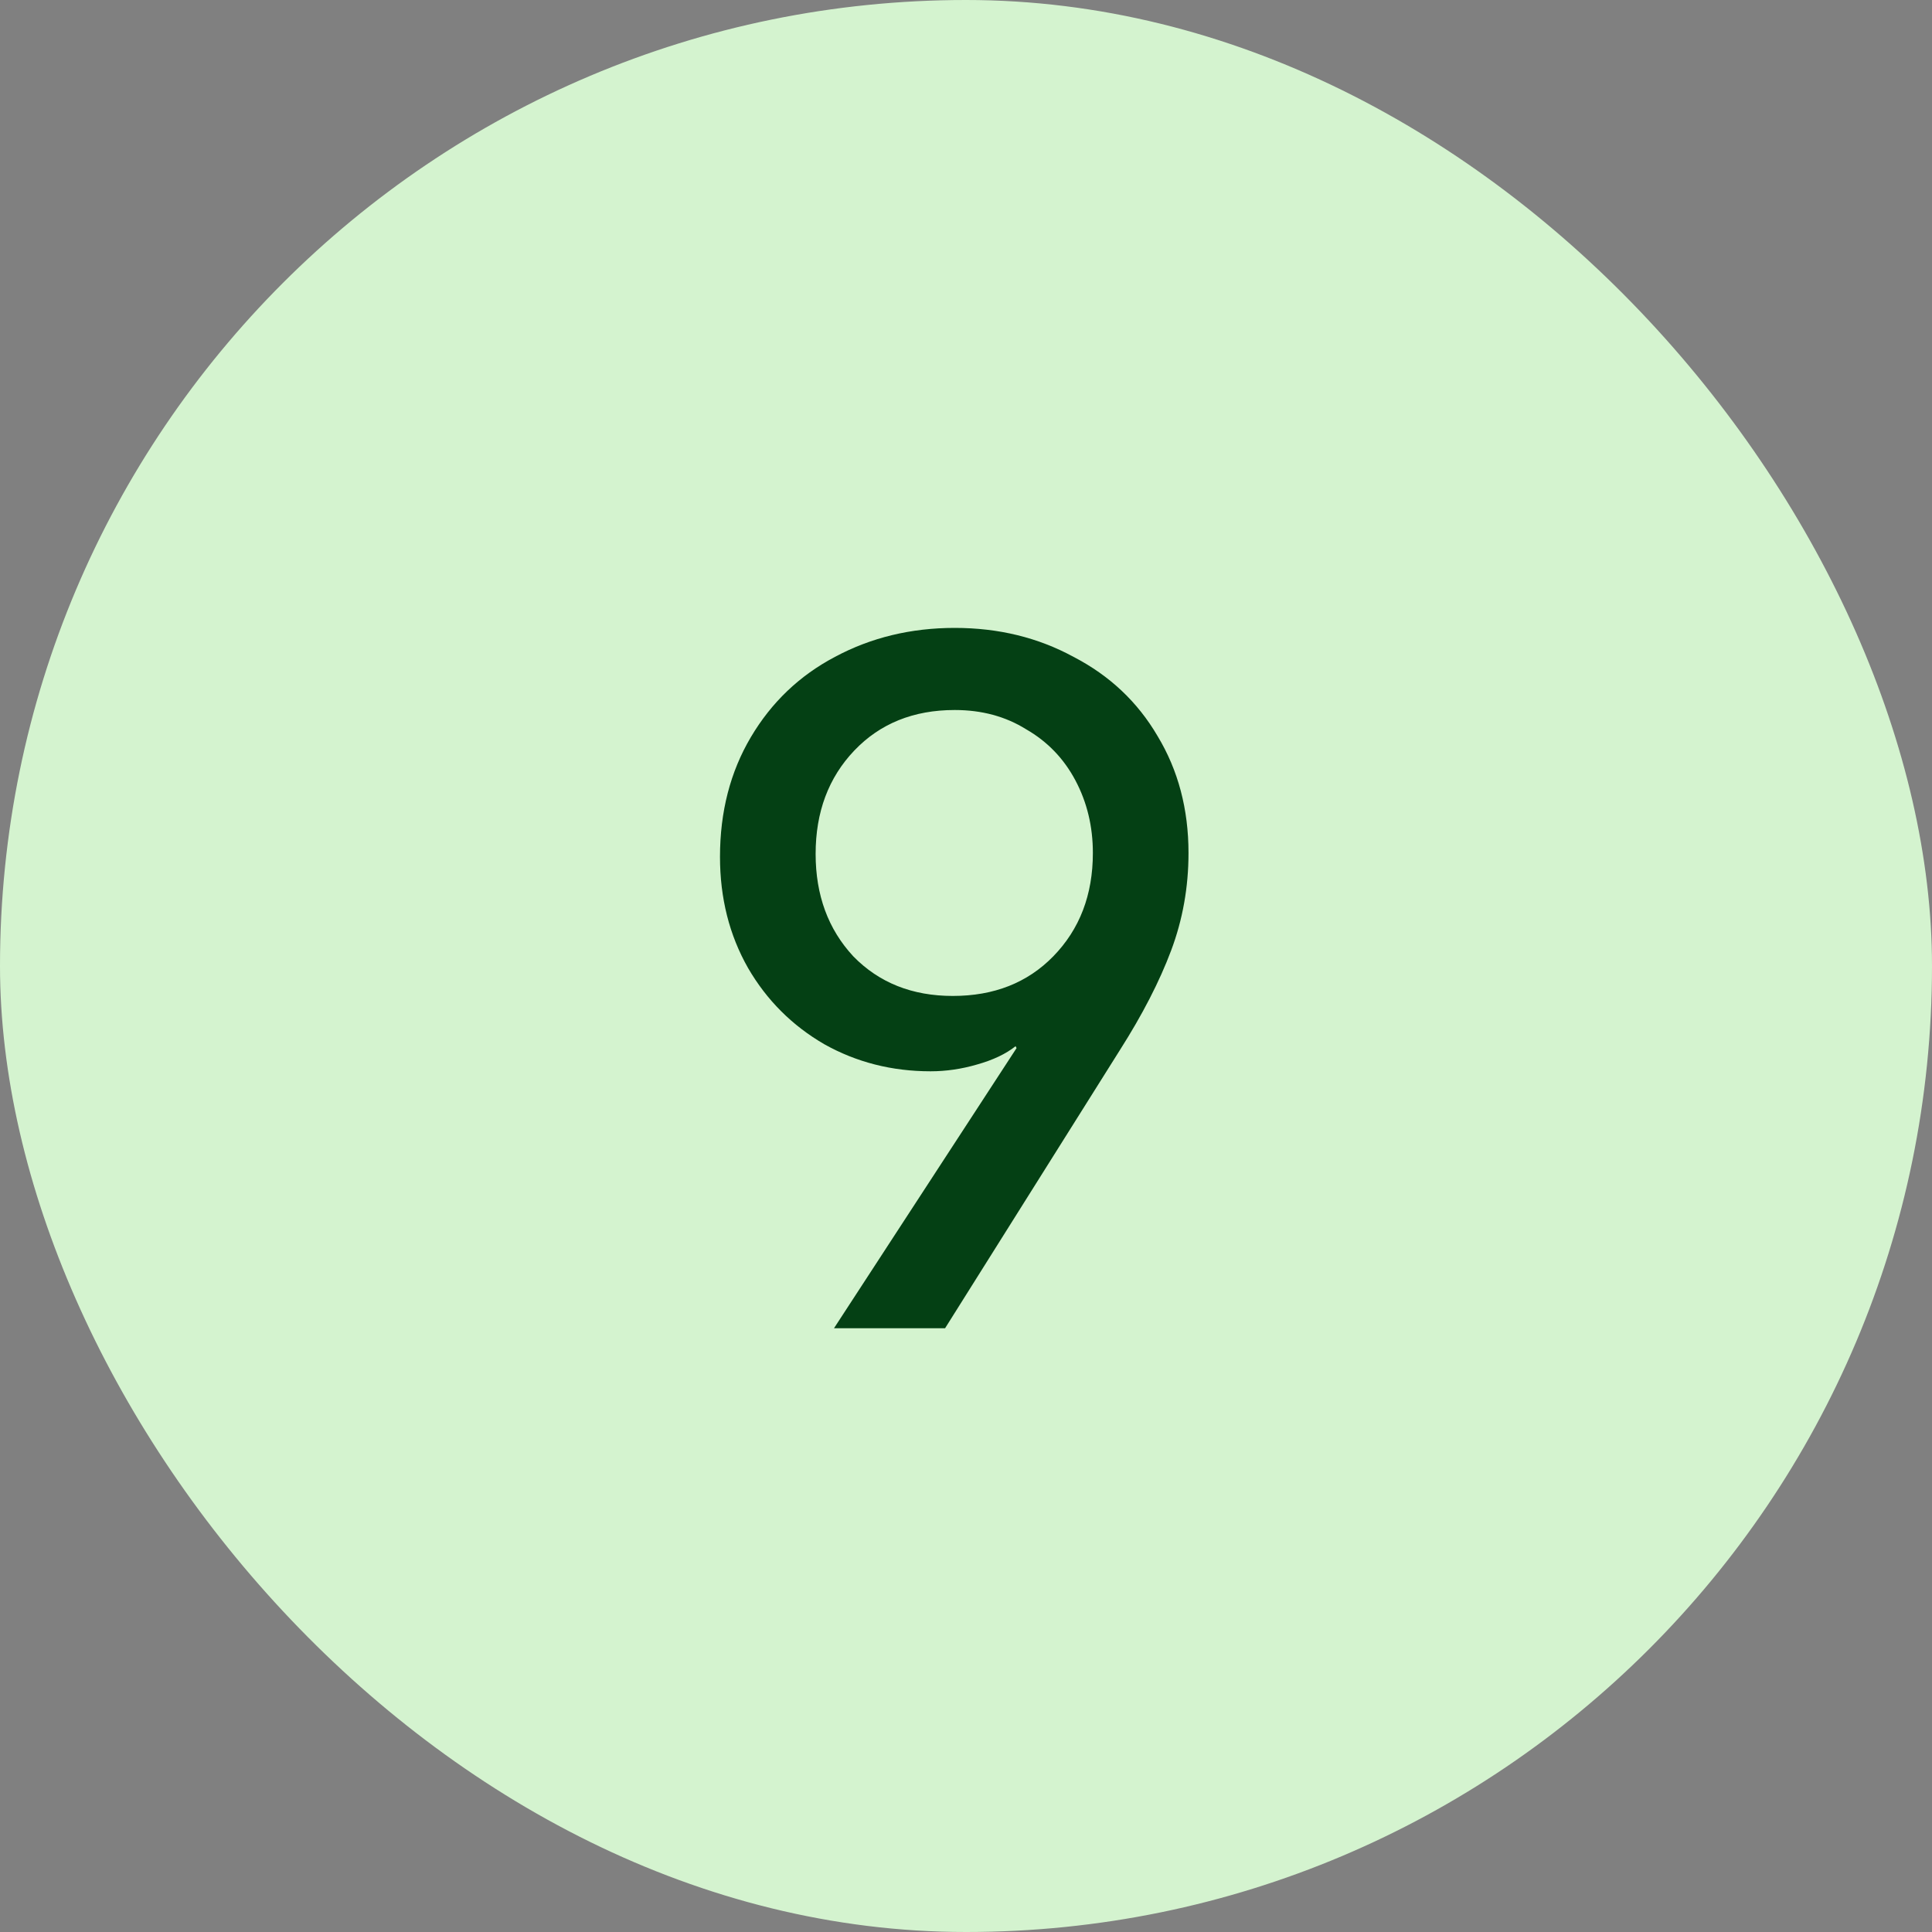
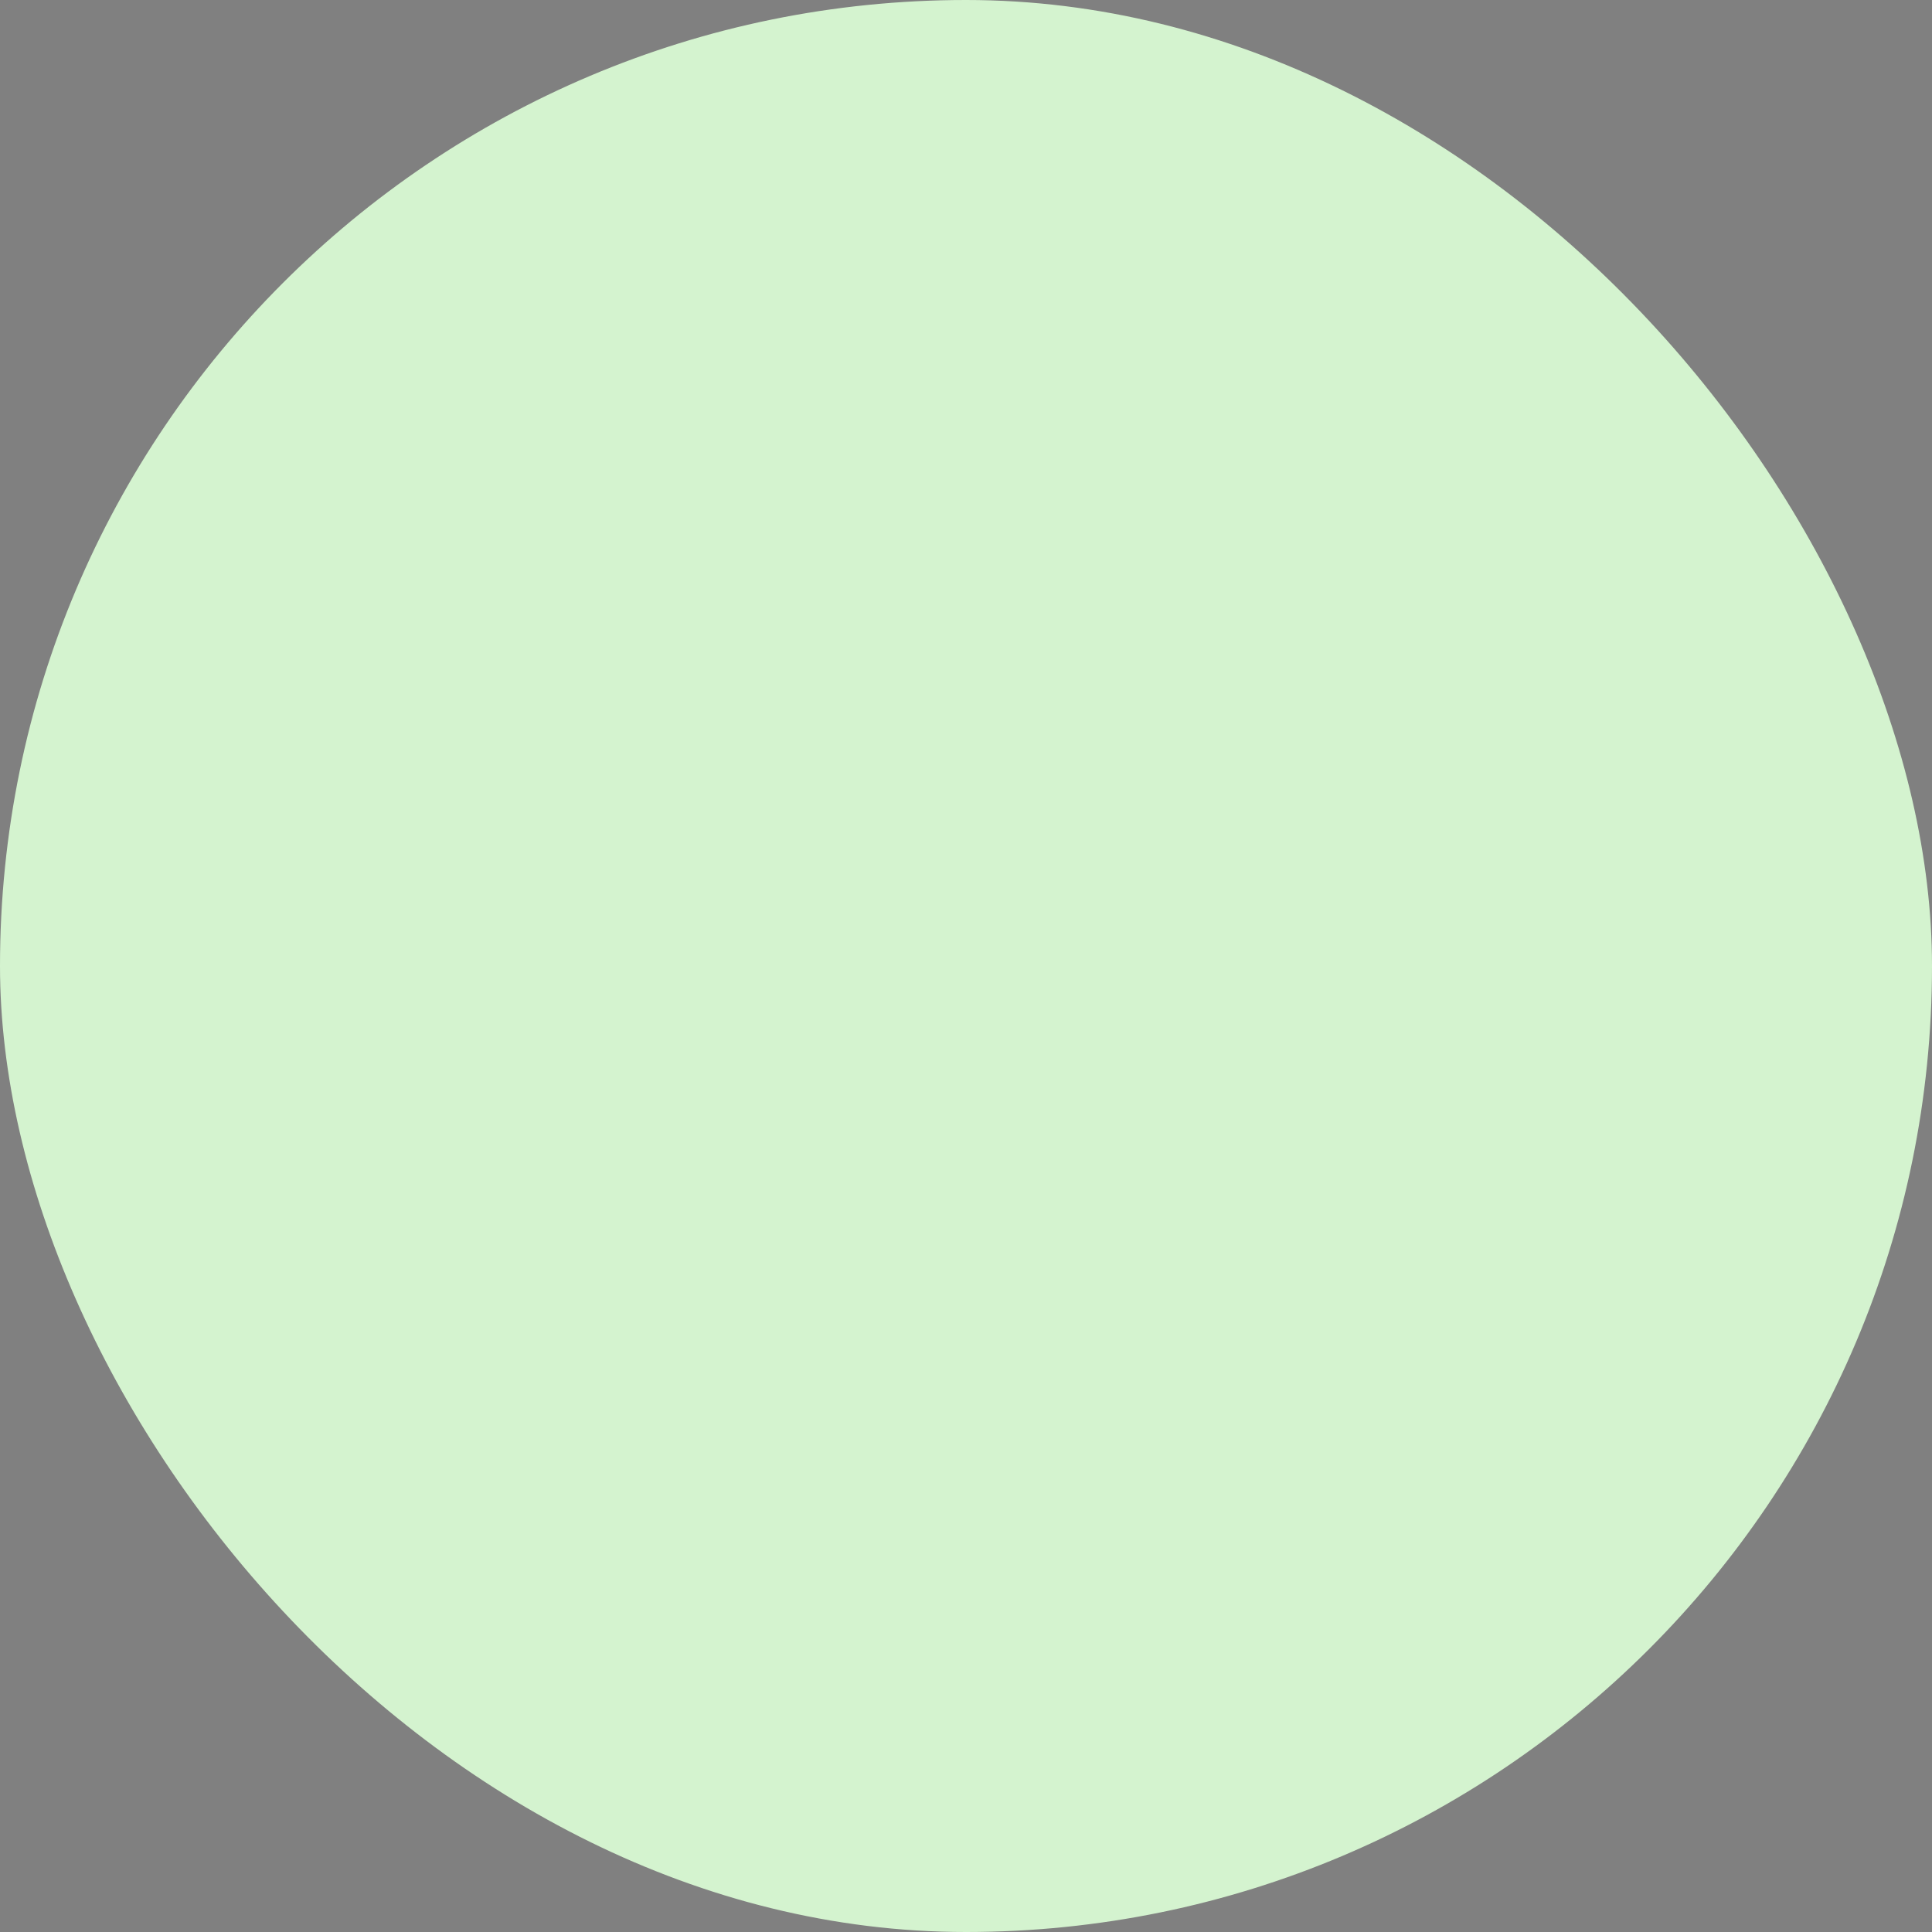
<svg xmlns="http://www.w3.org/2000/svg" width="48" height="48" viewBox="0 0 48 48" fill="none">
  <rect x="0" y="0" width="48" height="48" fill="#808080" stroke="none" />
  <rect width="48" height="48" rx="24" fill="#D4F3CF" />
-   <path d="M20.72 33L25.256 26.04L25.232 25.992C24.992 26.184 24.672 26.336 24.272 26.448C23.888 26.56 23.504 26.616 23.12 26.616C22.16 26.616 21.28 26.392 20.48 25.944C19.68 25.48 19.048 24.848 18.584 24.048C18.12 23.232 17.888 22.312 17.888 21.288C17.888 20.168 18.144 19.176 18.656 18.312C19.168 17.448 19.864 16.784 20.744 16.32C21.64 15.84 22.632 15.6 23.72 15.6C24.808 15.6 25.792 15.84 26.672 16.32C27.568 16.784 28.264 17.44 28.76 18.288C29.272 19.136 29.528 20.104 29.528 21.192C29.528 22.04 29.384 22.848 29.096 23.616C28.808 24.384 28.384 25.208 27.824 26.088L23.48 33H20.72ZM23.672 24.744C24.696 24.744 25.528 24.416 26.168 23.76C26.824 23.088 27.152 22.232 27.152 21.192C27.152 20.536 27.008 19.936 26.72 19.392C26.432 18.848 26.024 18.424 25.496 18.12C24.984 17.8 24.392 17.64 23.72 17.64C22.696 17.64 21.864 17.976 21.224 18.648C20.584 19.32 20.264 20.176 20.264 21.216C20.264 22.24 20.576 23.088 21.2 23.76C21.84 24.416 22.664 24.744 23.672 24.744Z" fill="#044014" />
</svg>